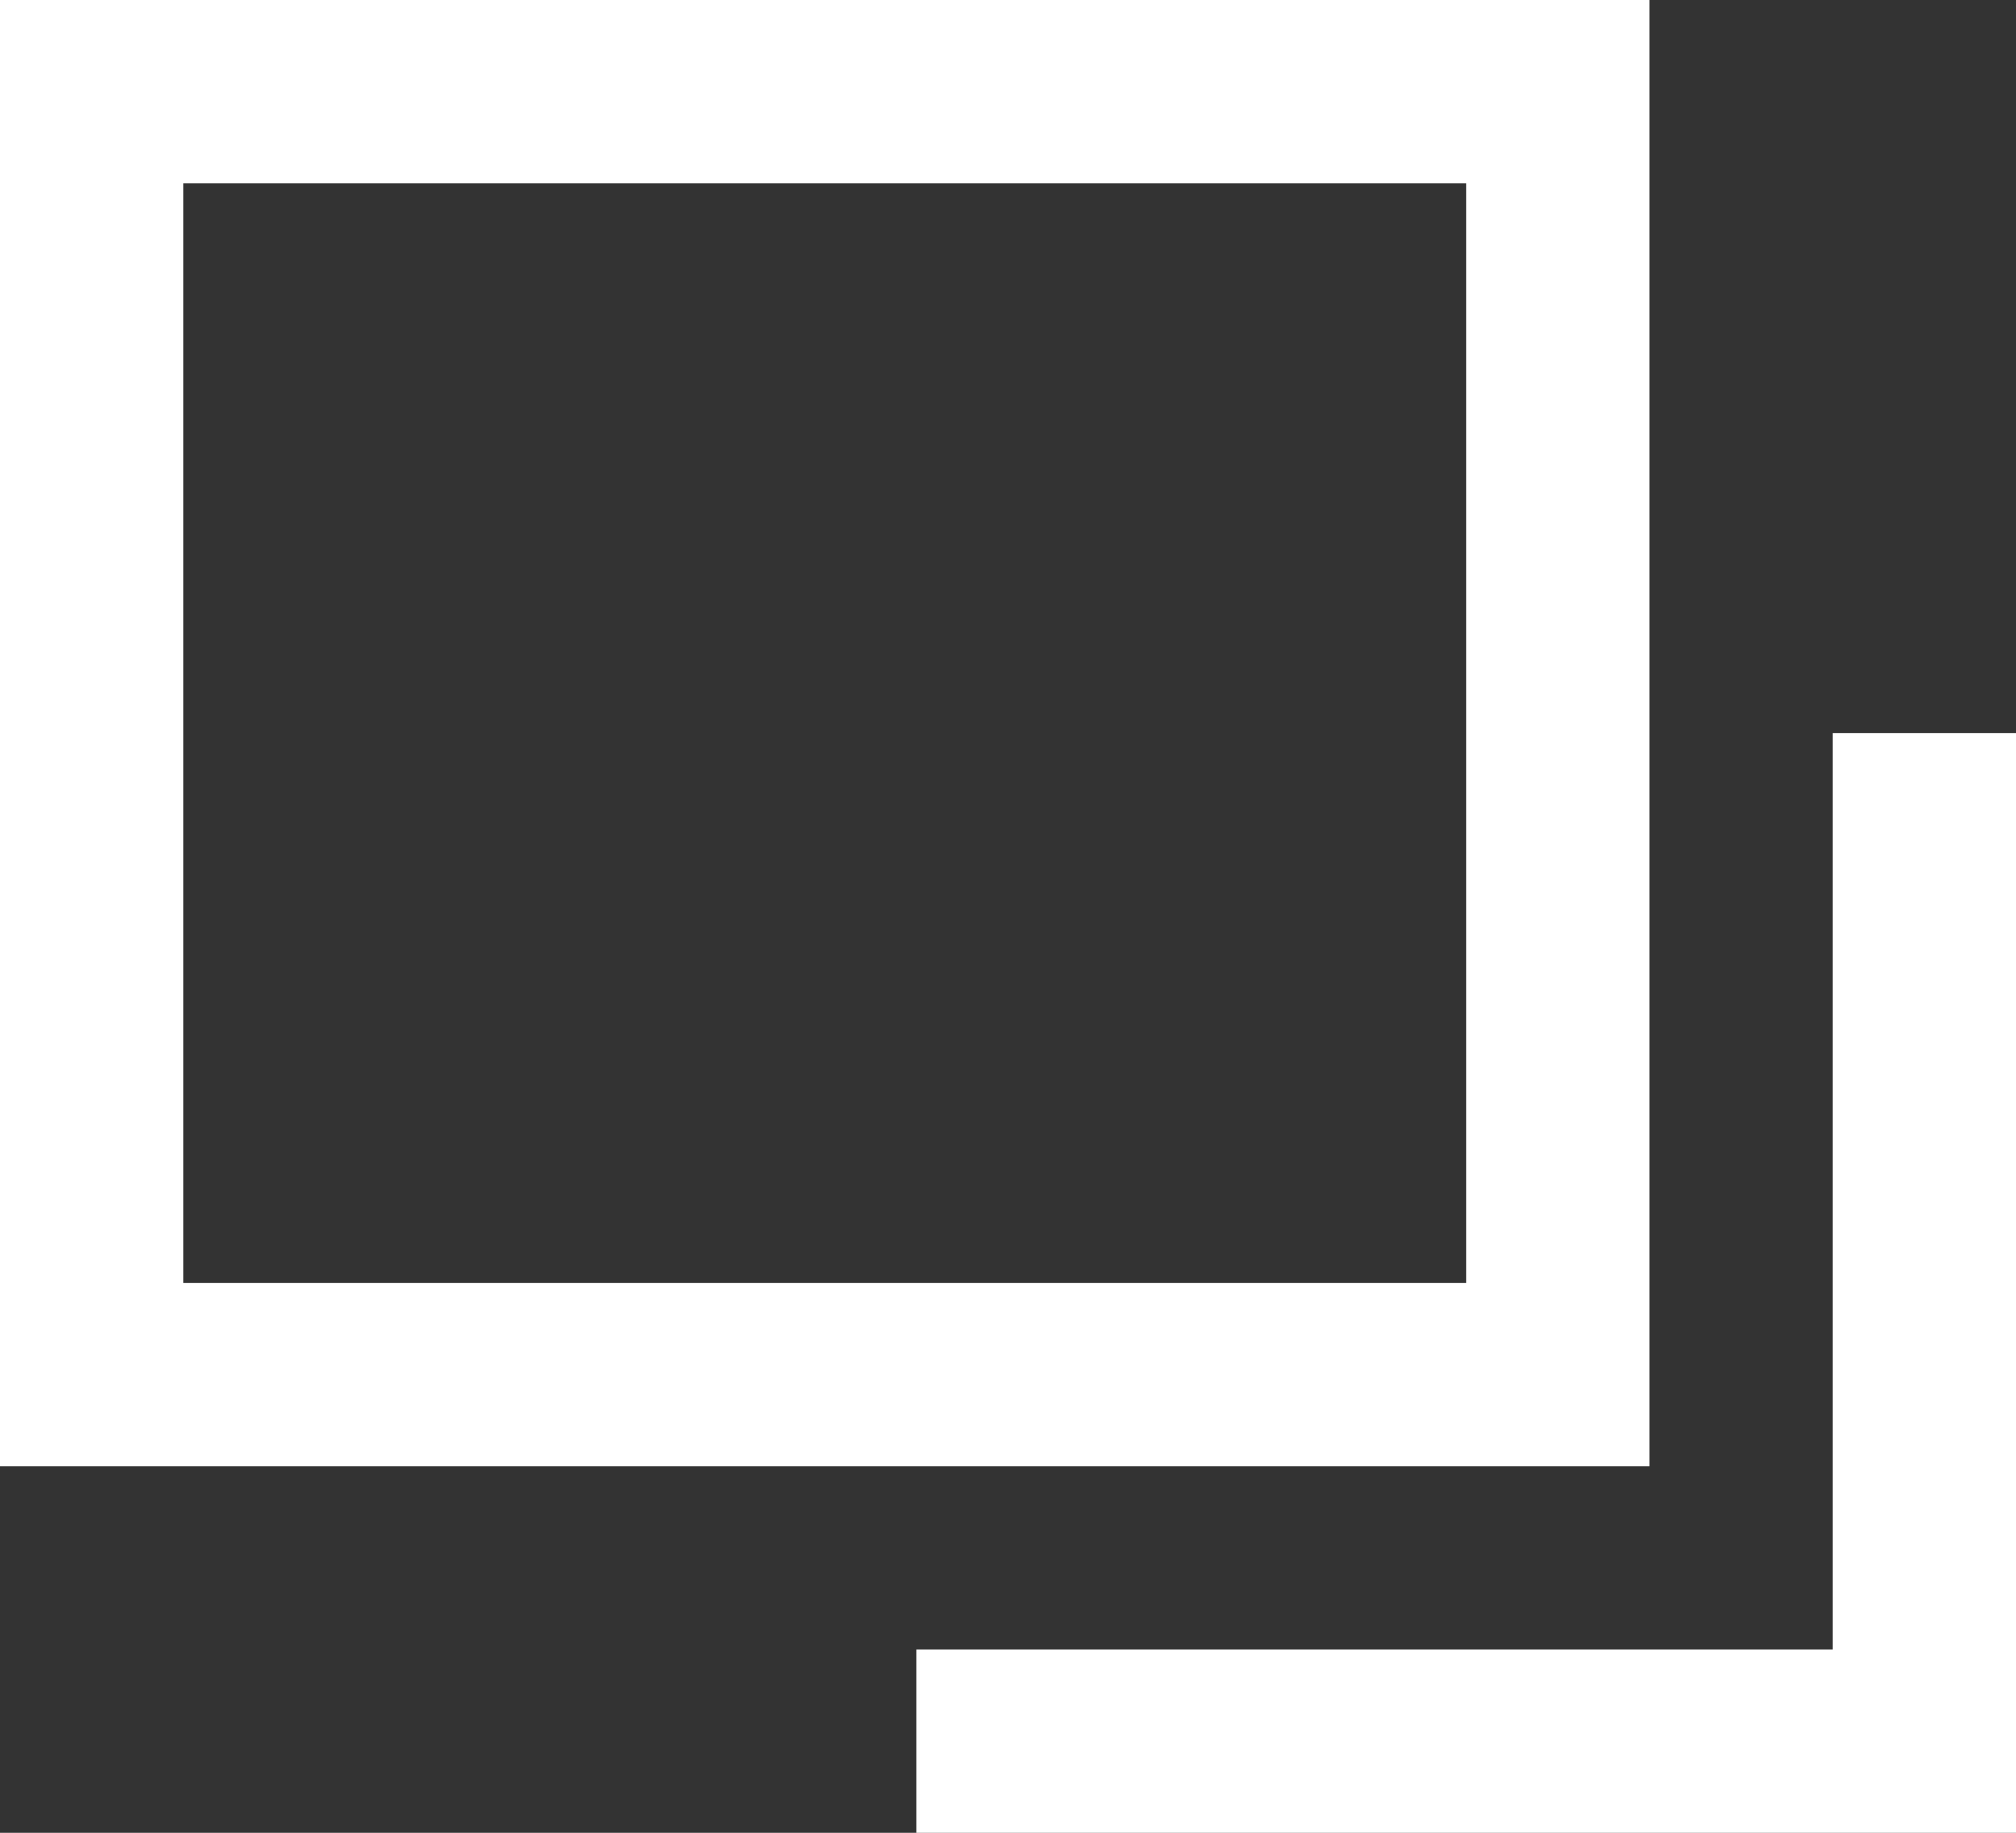
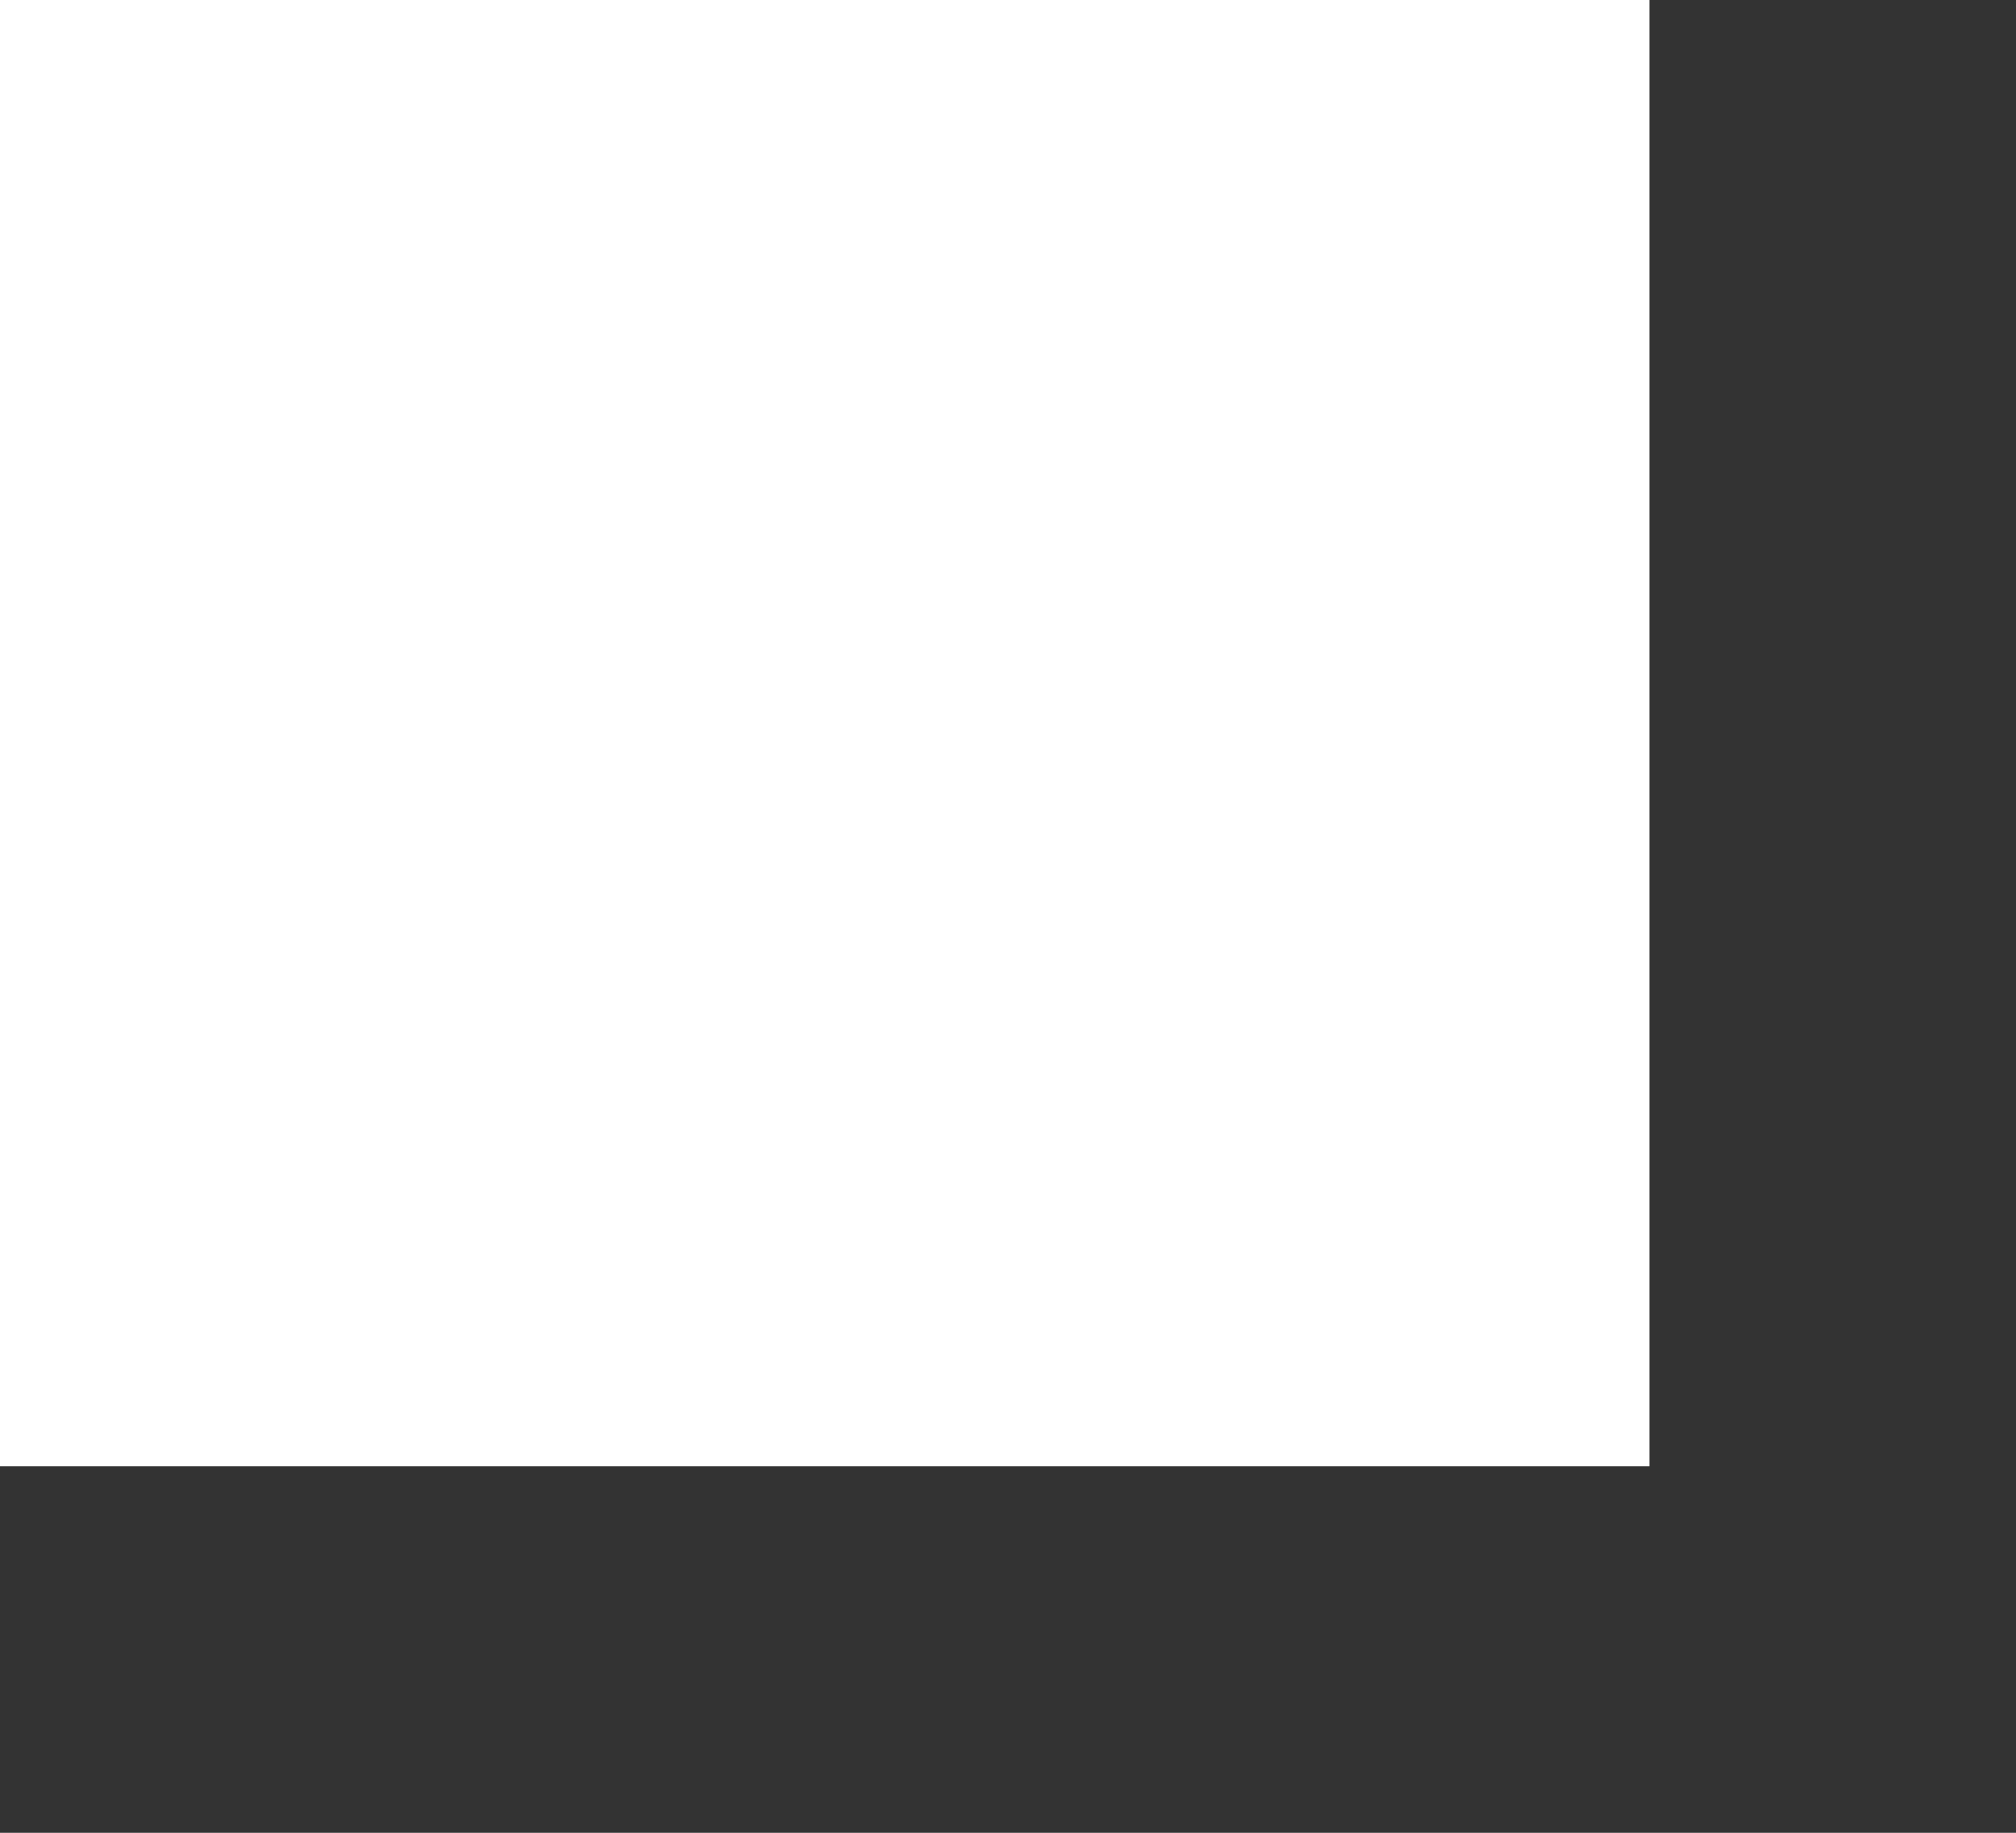
<svg xmlns="http://www.w3.org/2000/svg" viewBox="0 0 11 10">
  <rect x="0" y="0" width="11" height="10" fill="#333333" stroke="none" />
  <defs>
    <style>.cls-1{fill:#fff;}.cls-2{fill:none;stroke:#fff;stroke-linecap:square;stroke-miterlimit:10;}</style>
  </defs>
  <title>icn_blank</title>
  <g id="レイヤー_2" data-name="レイヤー 2">
    <g id="レイヤー_1-2" data-name="レイヤー 1">
-       <path class="cls-1" d="M8,1V7H1V1H8M9,0H0V8H9V0Z" />
-       <polyline class="cls-2" points="5.5 9.5 10.5 9.5 10.5 4.5" />
+       <path class="cls-1" d="M8,1H1V1H8M9,0H0V8H9V0Z" />
    </g>
  </g>
</svg>